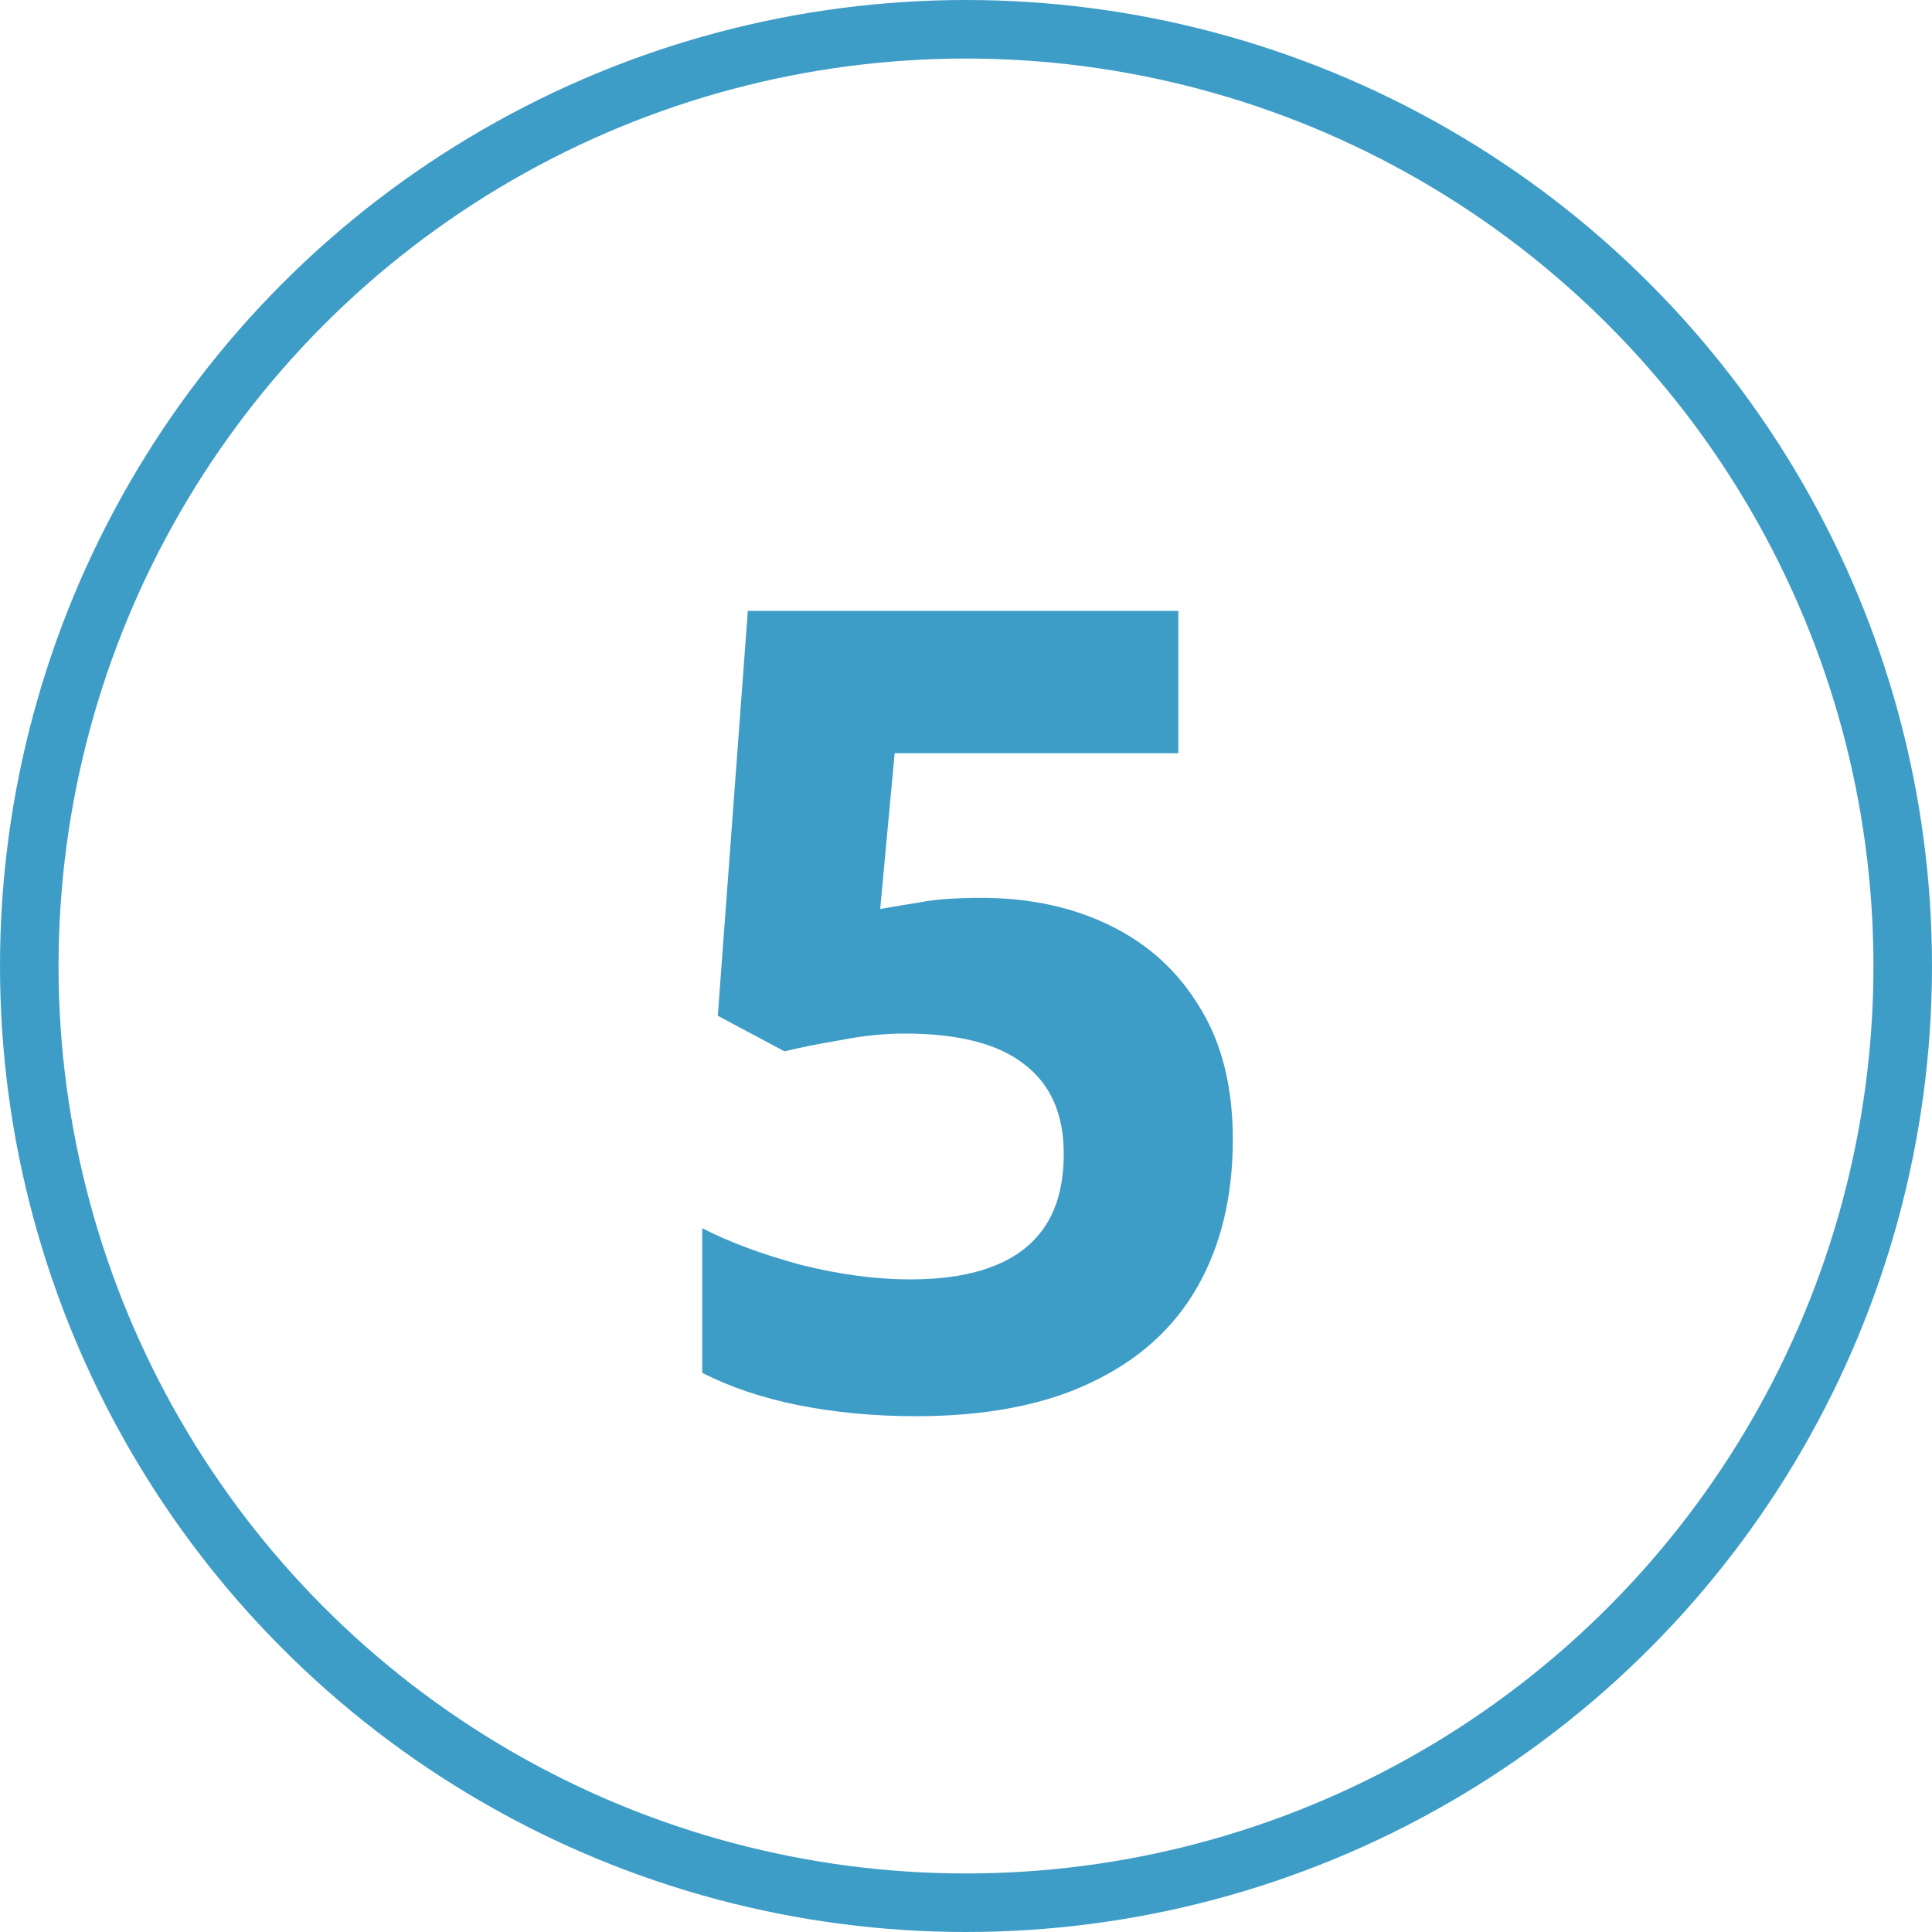
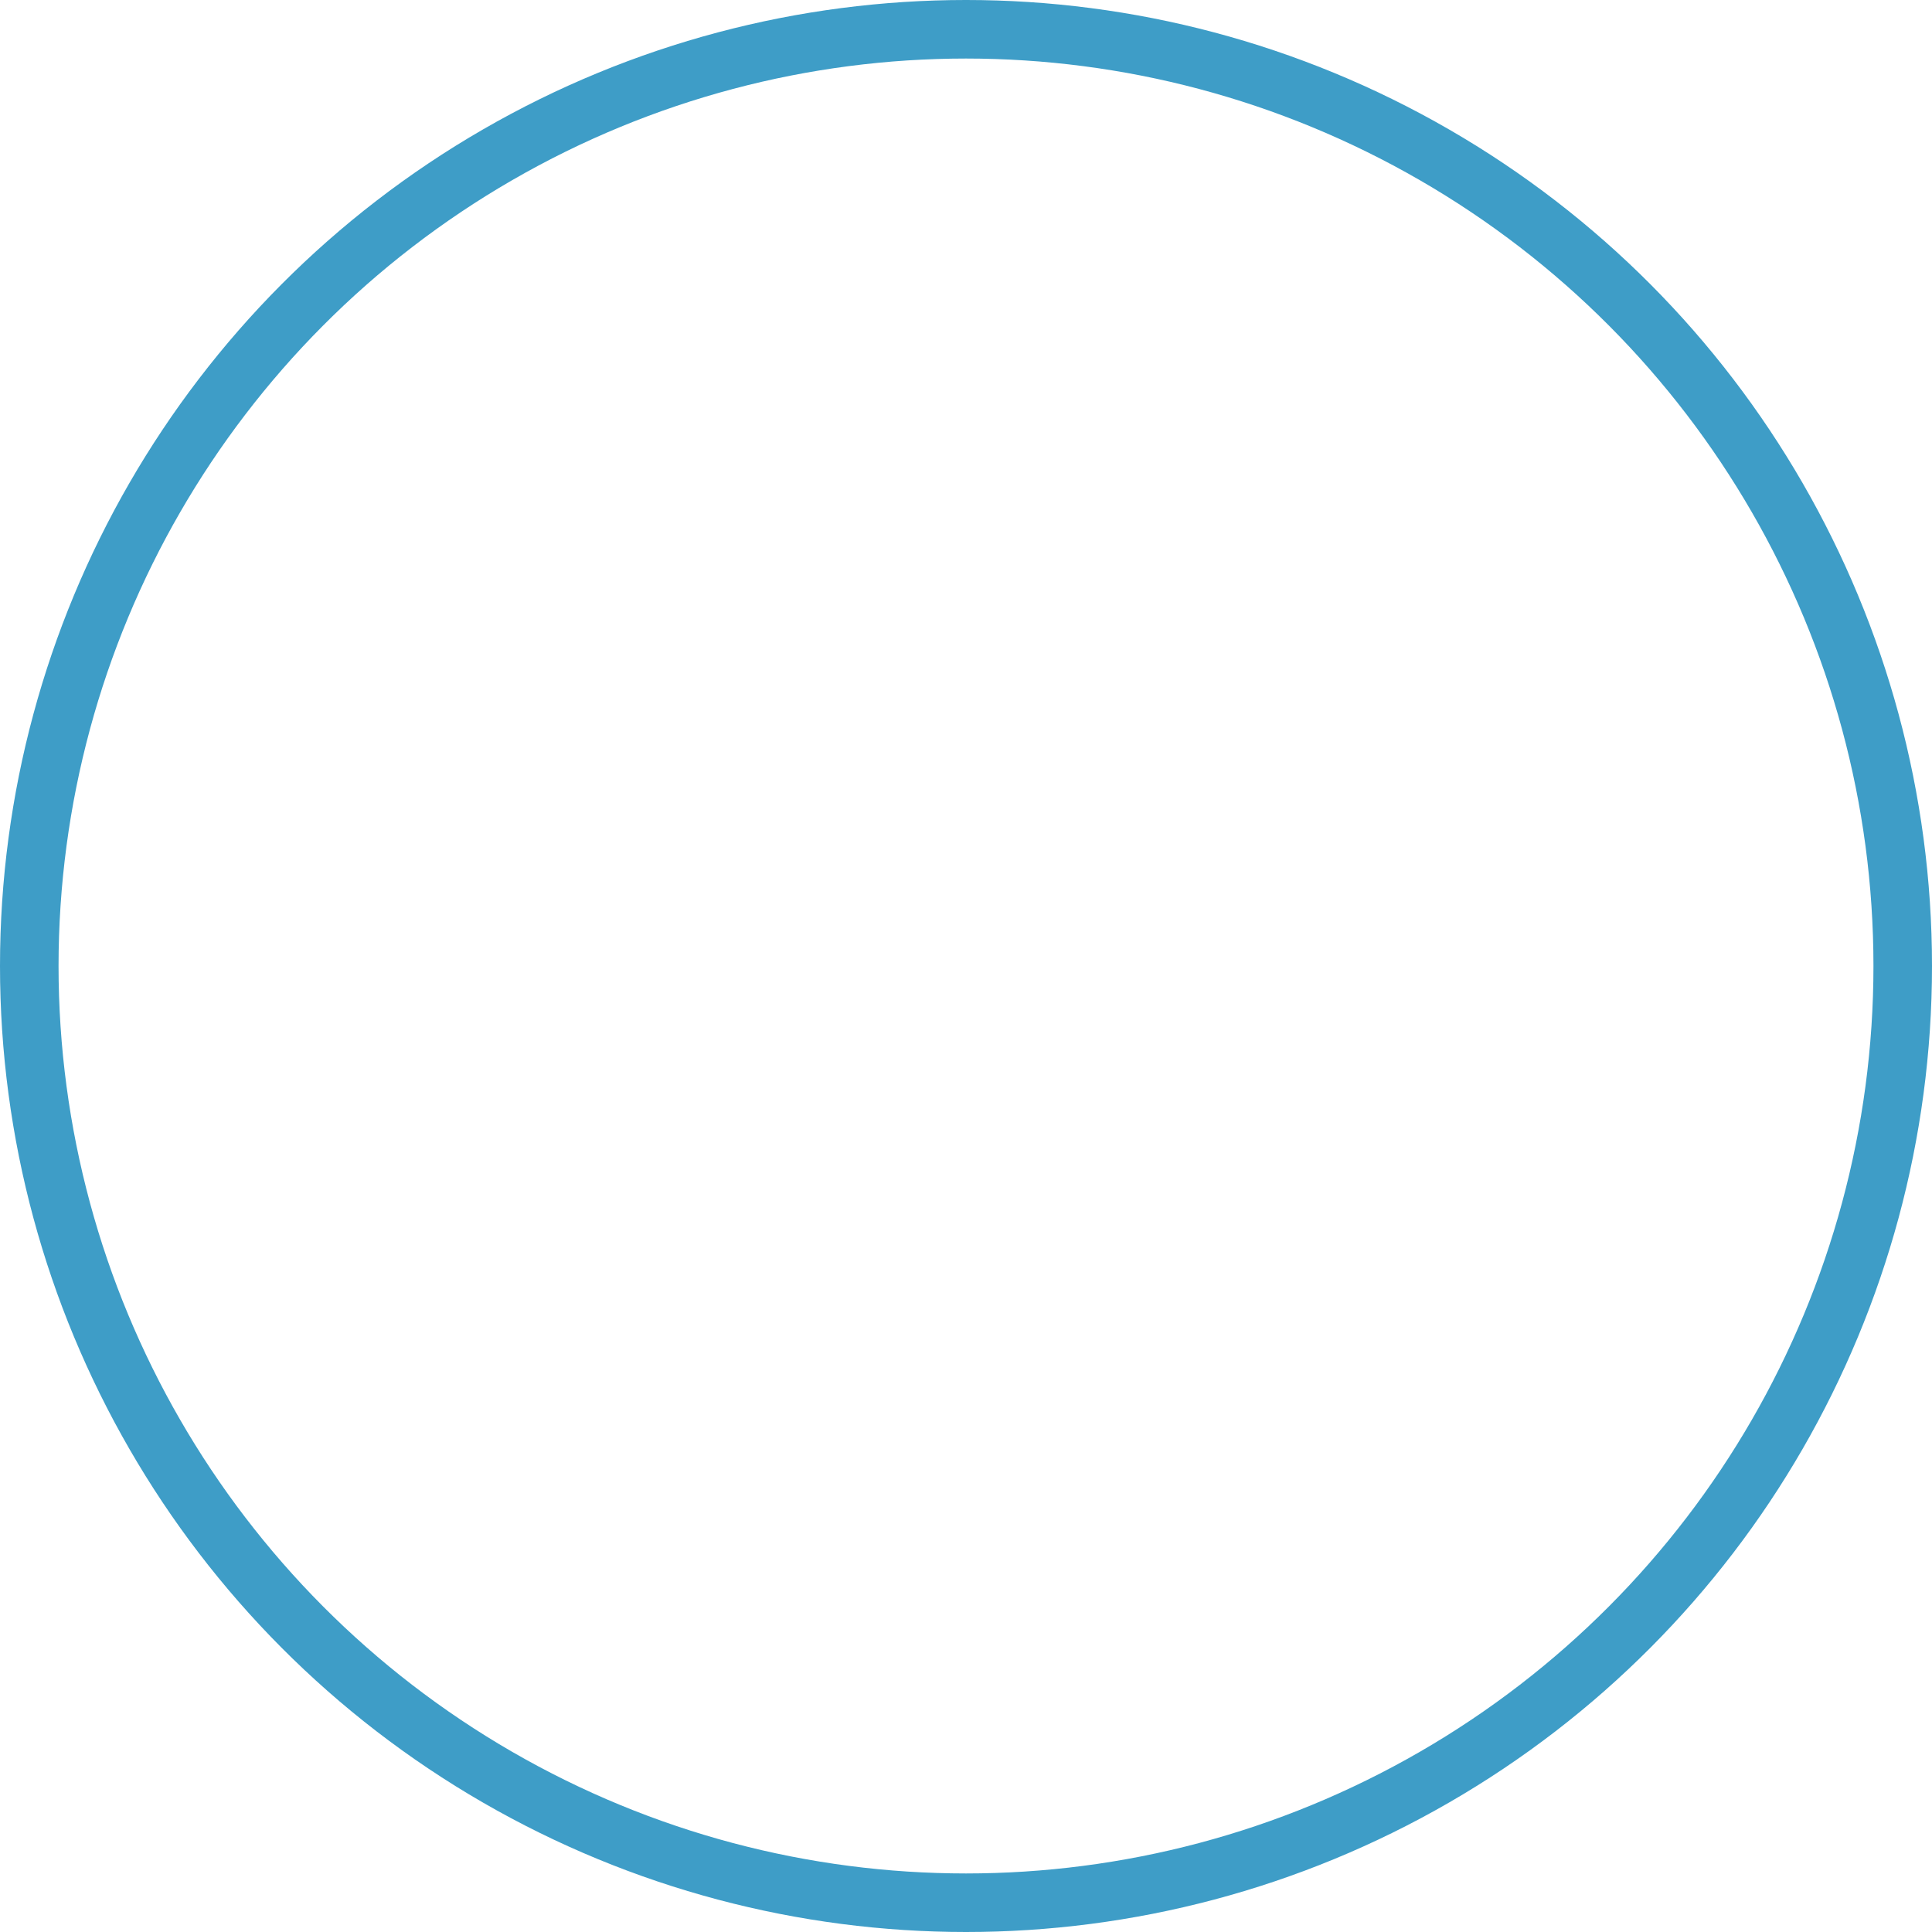
<svg xmlns="http://www.w3.org/2000/svg" width="66" height="66" viewBox="0 0 66 66" fill="none">
  <circle cx="33" cy="33" r="32" stroke="#3E9DC7" stroke-width="2" />
-   <path d="M33.527 30.672C35.174 30.672 36.643 30.989 37.935 31.622C39.227 32.255 40.24 33.18 40.975 34.396C41.735 35.612 42.115 37.119 42.115 38.918C42.115 40.869 41.71 42.553 40.899 43.972C40.088 45.391 38.872 46.48 37.251 47.24C35.655 48 33.666 48.38 31.285 48.38C29.866 48.38 28.524 48.253 27.257 48C26.016 47.747 24.926 47.379 23.989 46.898V41.958C24.926 42.439 26.054 42.857 27.371 43.212C28.688 43.541 29.93 43.706 31.095 43.706C32.235 43.706 33.185 43.554 33.945 43.25C34.73 42.946 35.326 42.477 35.731 41.844C36.136 41.211 36.339 40.4 36.339 39.412C36.339 38.069 35.896 37.056 35.009 36.372C34.122 35.663 32.754 35.308 30.905 35.308C30.196 35.308 29.461 35.384 28.701 35.536C27.941 35.663 27.308 35.789 26.801 35.916L24.521 34.7L25.547 20.868H40.253V25.732H30.563L30.069 31.052C30.5 30.976 30.956 30.9 31.437 30.824C31.944 30.723 32.64 30.672 33.527 30.672Z" fill="#3E9DC7" />
</svg>